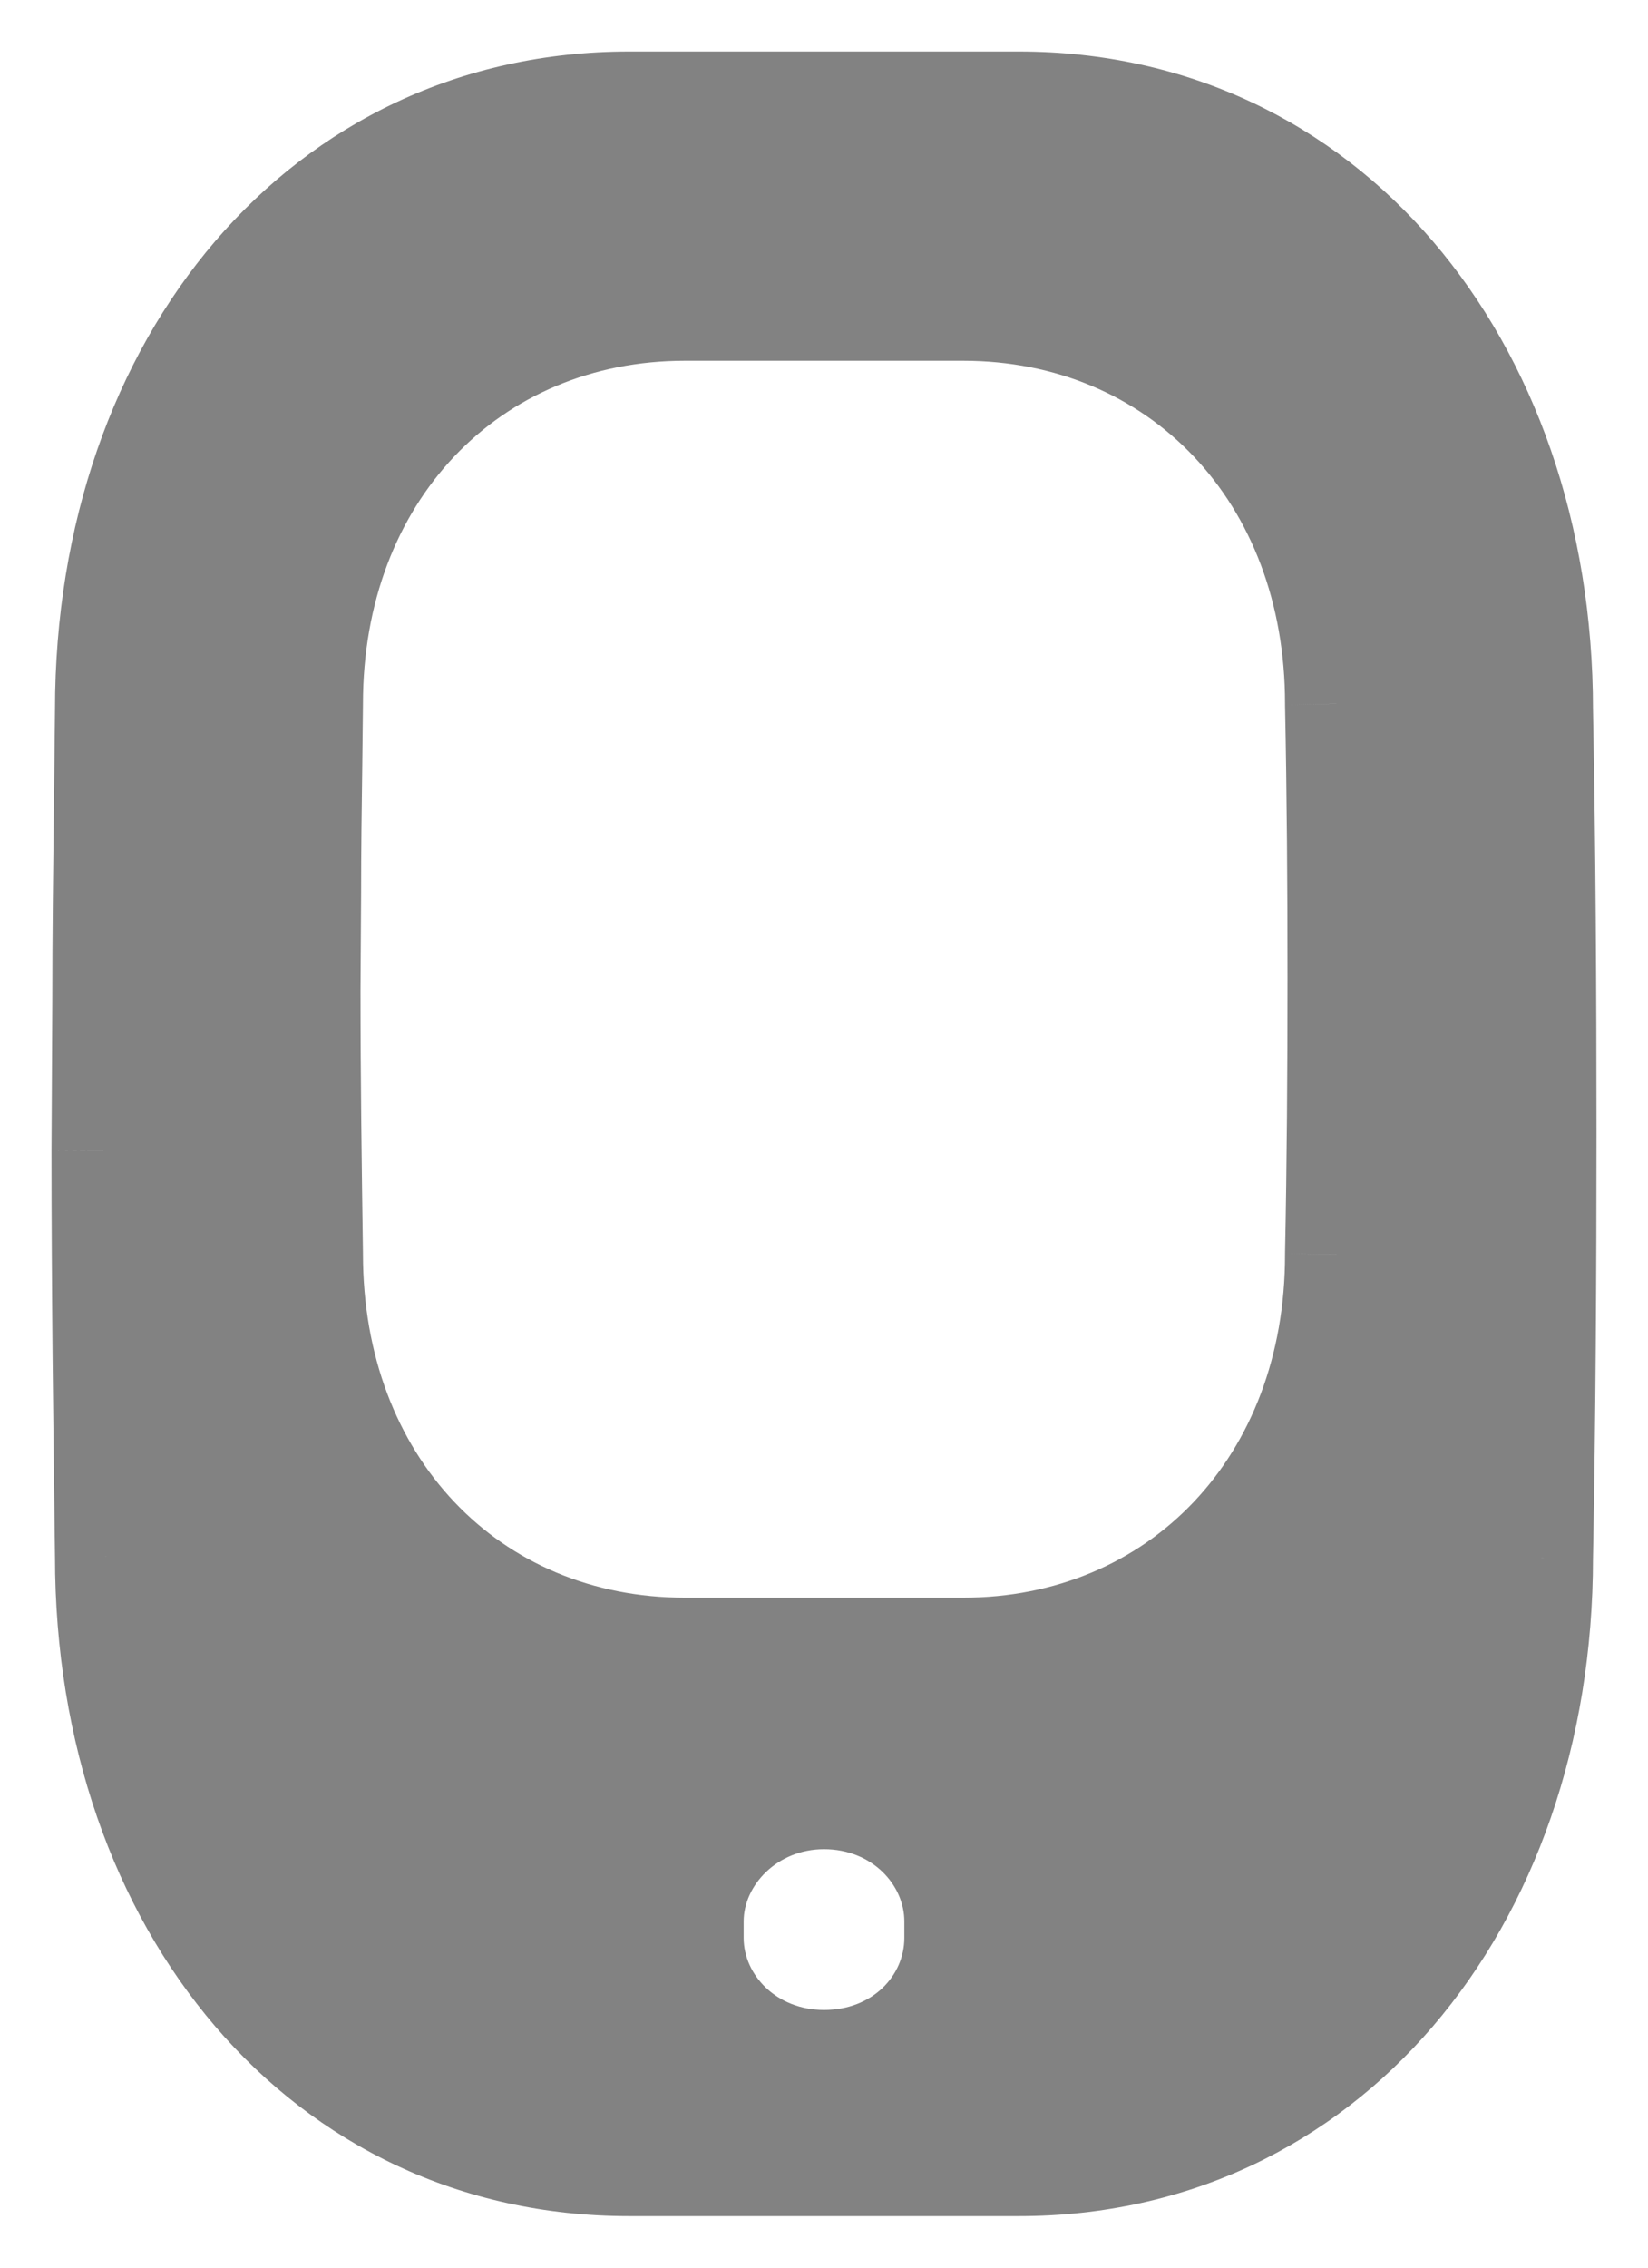
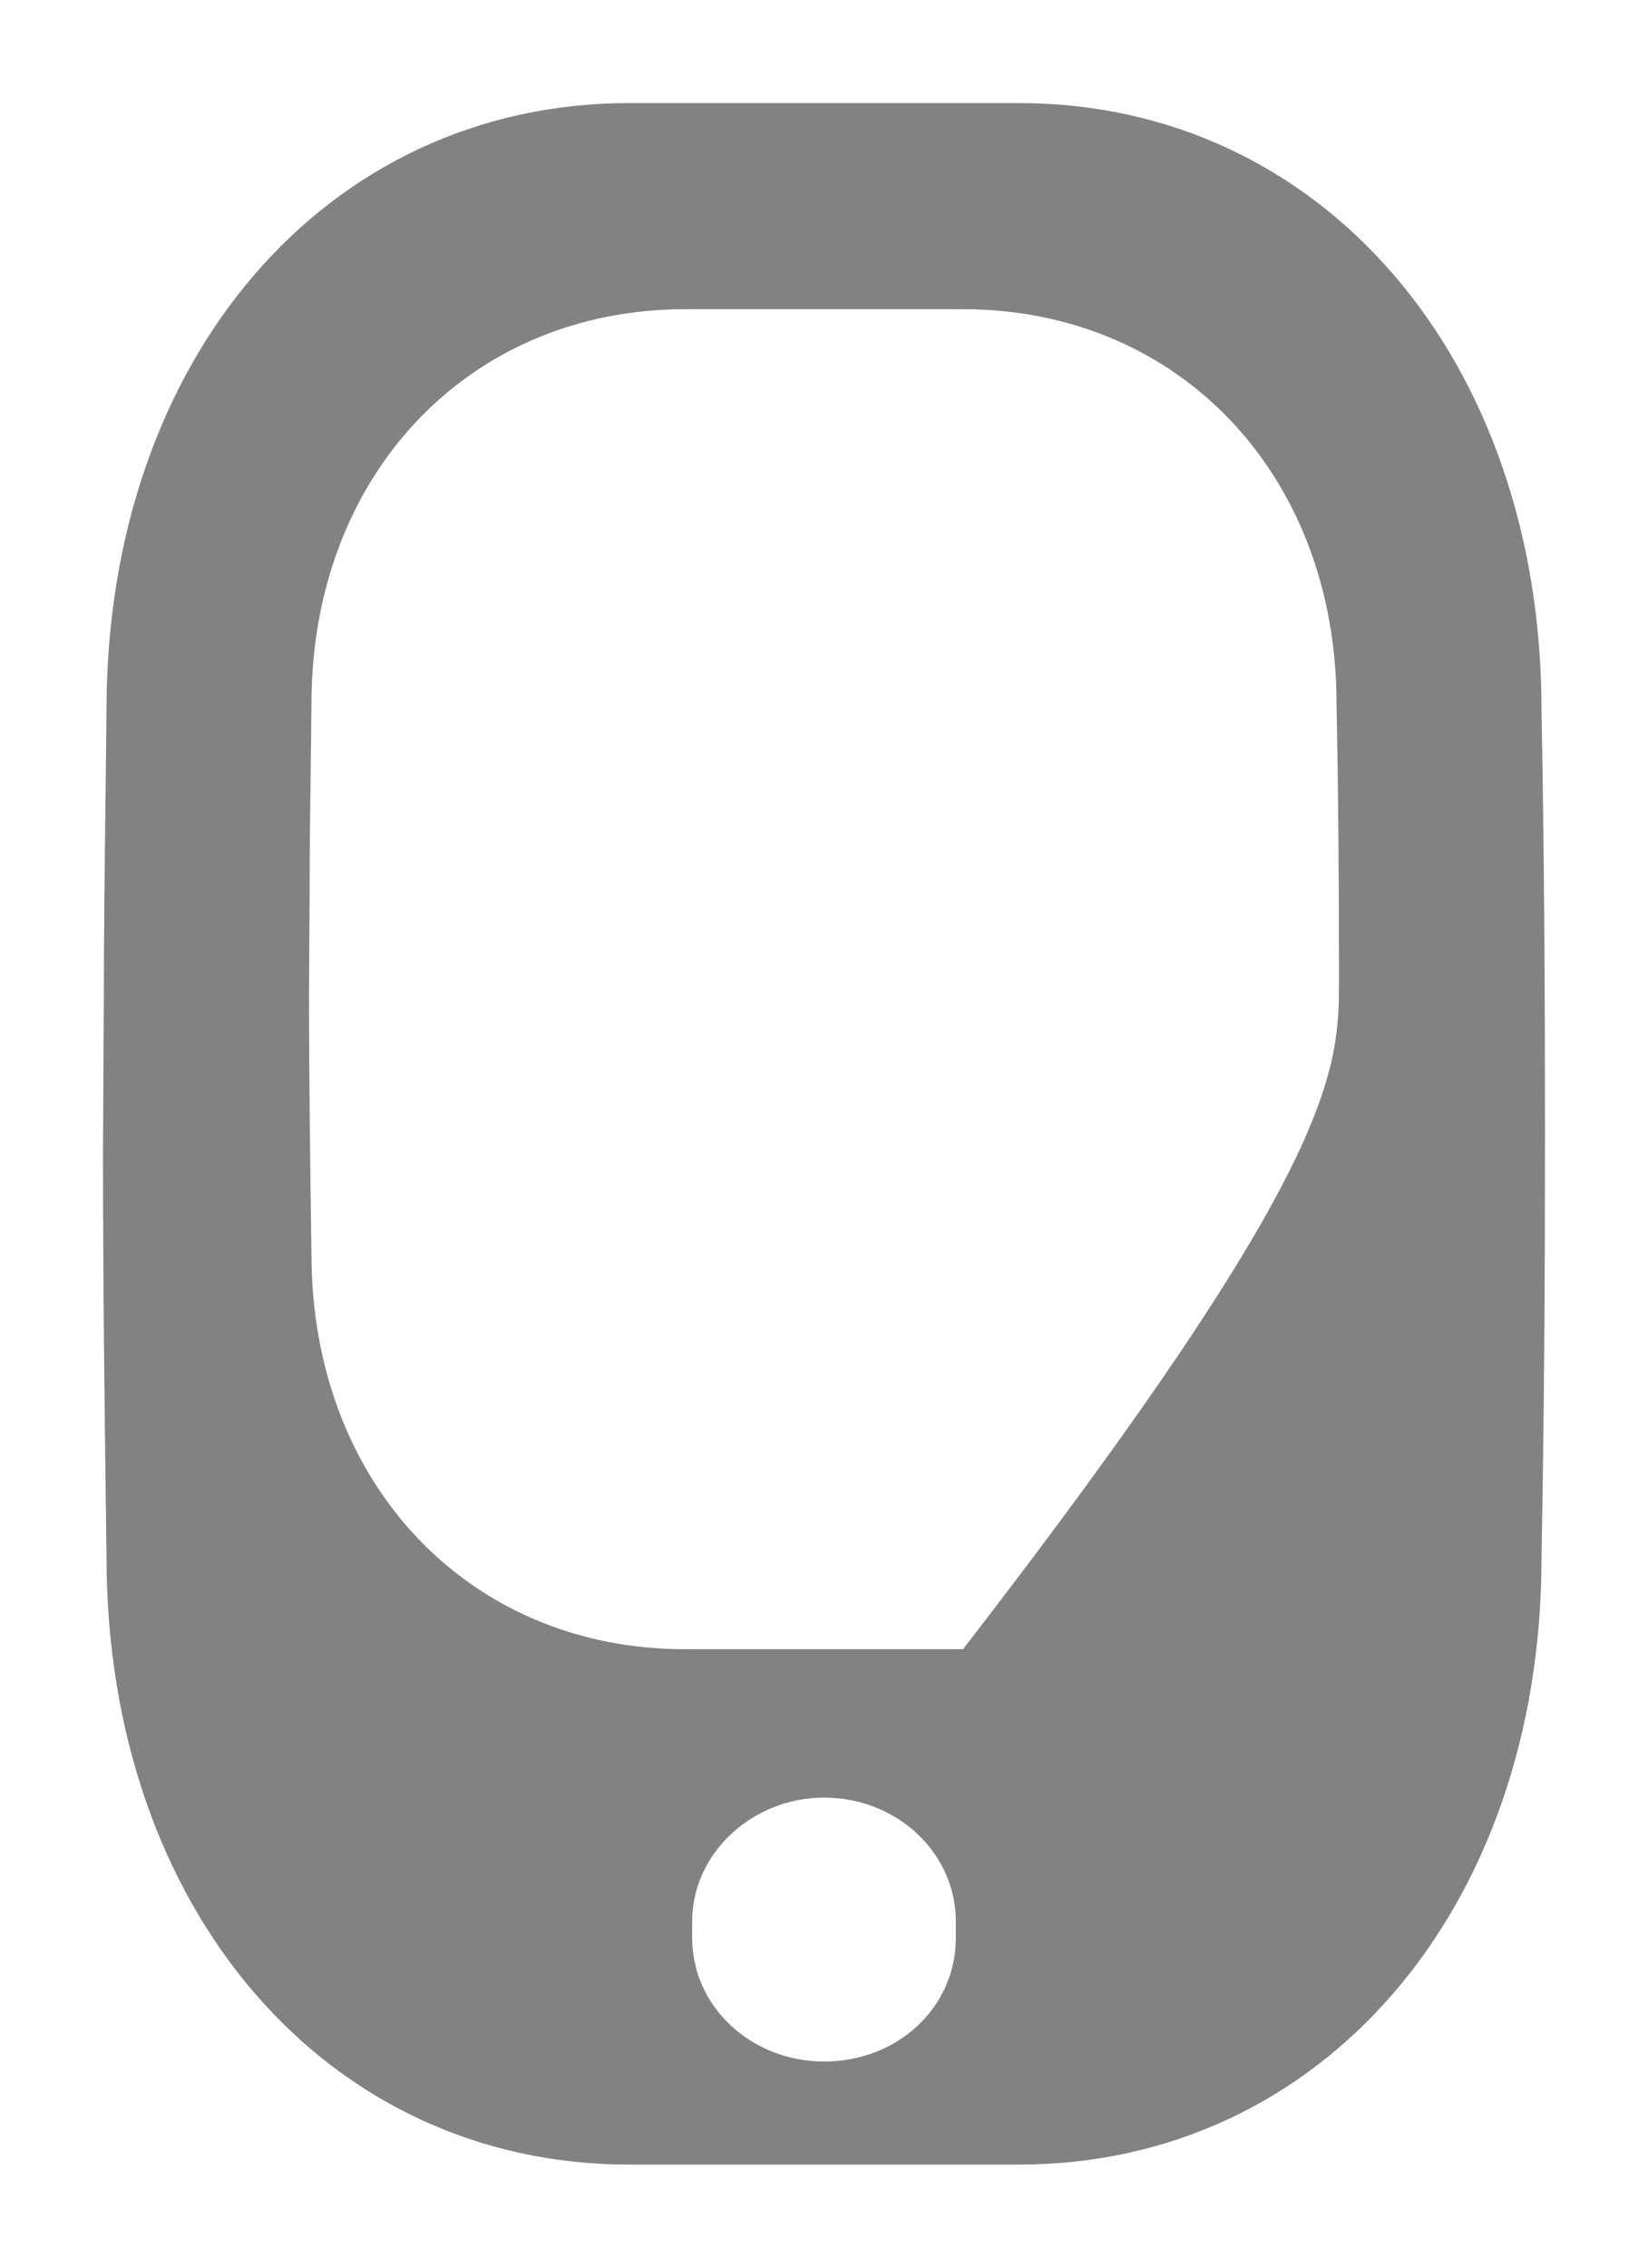
<svg xmlns="http://www.w3.org/2000/svg" viewBox="0 0 16 22" fill="none">
-   <path fill-rule="evenodd" clip-rule="evenodd" d="M1.008 9.695C1.008 9.076 1.016 8.457 1.023 7.836L1.023 7.836C1.027 7.521 1.031 7.205 1.034 6.888C1.034 3.483 3.166 1 6.109 1H9.891C12.834 1 14.966 3.483 14.966 6.888C14.992 8.252 15 9.616 15 10.99C15 12.364 14.992 13.748 14.966 15.112C14.966 18.517 12.834 21 9.891 21H6.109C3.166 21 1.034 18.517 1.034 15.102C1.017 13.816 1 12.501 1 11.167L1.008 9.695ZM9.28 18.64V18.8C9.28 19.474 8.717 20 8 20C7.3 20 6.72 19.474 6.72 18.8V18.64C6.72 17.984 7.3 17.44 8 17.44C8.717 17.44 9.28 17.984 9.28 18.64ZM3.017 7.443C3.011 7.847 3.006 8.249 3.006 8.652L3 9.608C3 10.476 3.012 11.331 3.024 12.166C3.024 14.386 4.547 16 6.65 16H9.35C11.453 16 12.976 14.386 12.976 12.173C12.994 11.286 13 10.387 13 9.494C13 8.601 12.994 7.714 12.976 6.827C12.976 4.614 11.453 3 9.35 3H6.65C4.547 3 3.024 4.614 3.024 6.827C3.022 7.033 3.019 7.239 3.017 7.443Z" fill="#828282" />
-   <path d="M1.023 7.836L1.523 7.842L1.523 7.842L1.023 7.836ZM1.008 9.695L1.508 9.697V9.695H1.008ZM1.023 7.836L0.523 7.83L0.523 7.83L1.023 7.836ZM1.034 6.888L1.534 6.892V6.888H1.034ZM14.966 6.888H14.466L14.466 6.897L14.966 6.888ZM14.966 15.112L14.466 15.102V15.112H14.966ZM1.034 15.102H1.534L1.534 15.095L1.034 15.102ZM1 11.167L0.5 11.164V11.167H1ZM3.006 8.652L3.506 8.655V8.652H3.006ZM3.017 7.443L2.517 7.437L3.017 7.443ZM3 9.608L2.5 9.605V9.608H3ZM3.024 12.166H3.524L3.524 12.159L3.024 12.166ZM12.976 12.173L12.476 12.162V12.173H12.976ZM12.976 6.827H12.476L12.476 6.838L12.976 6.827ZM3.024 6.827L3.524 6.832V6.827H3.024ZM0.523 7.83C0.516 8.451 0.508 9.072 0.508 9.695H1.508C1.508 9.079 1.516 8.464 1.523 7.842L0.523 7.83ZM0.523 7.83L0.523 7.83L1.523 7.842L1.523 7.842L0.523 7.83ZM0.534 6.883C0.531 7.199 0.527 7.514 0.523 7.83L1.523 7.842C1.527 7.527 1.531 7.21 1.534 6.892L0.534 6.883ZM6.109 0.5C2.822 0.5 0.534 3.279 0.534 6.888H1.534C1.534 3.686 3.509 1.5 6.109 1.5V0.5ZM9.891 0.5H6.109V1.5H9.891V0.5ZM15.466 6.888C15.466 3.279 13.178 0.5 9.891 0.5V1.5C12.491 1.5 14.466 3.686 14.466 6.888H15.466ZM15.5 10.99C15.5 9.614 15.492 8.247 15.466 6.879L14.466 6.897C14.492 8.257 14.5 9.618 14.5 10.99H15.5ZM15.466 15.121C15.492 13.753 15.5 12.366 15.5 10.99H14.5C14.5 12.362 14.492 13.742 14.466 15.102L15.466 15.121ZM9.891 21.5C13.178 21.5 15.466 18.72 15.466 15.112H14.466C14.466 18.314 12.491 20.5 9.891 20.5V21.5ZM6.109 21.5H9.891V20.5H6.109V21.5ZM0.534 15.102C0.534 18.72 2.821 21.5 6.109 21.5V20.5C3.51 20.5 1.534 18.314 1.534 15.102H0.534ZM0.5 11.167C0.5 12.505 0.517 13.823 0.534 15.108L1.534 15.095C1.517 13.809 1.5 12.498 1.5 11.167H0.5ZM0.508 9.692L0.5 11.164L1.5 11.169L1.508 9.697L0.508 9.692ZM9.78 18.8V18.64H8.78V18.8H9.78ZM8 20.5C8.962 20.5 9.78 19.78 9.78 18.8H8.78C8.78 19.167 8.472 19.5 8 19.5V20.5ZM6.22 18.8C6.22 19.784 7.06 20.5 8 20.5V19.5C7.541 19.5 7.22 19.163 7.22 18.8H6.22ZM6.22 18.64V18.8H7.22V18.64H6.22ZM8 16.94C7.055 16.94 6.22 17.678 6.22 18.64H7.22C7.22 18.29 7.546 17.94 8 17.94V16.94ZM9.78 18.64C9.78 17.682 8.967 16.94 8 16.94V17.94C8.467 17.94 8.78 18.286 8.78 18.64H9.78ZM3.506 8.652C3.506 8.253 3.511 7.855 3.517 7.45L2.517 7.437C2.511 7.84 2.506 8.246 2.506 8.652H3.506ZM3.5 9.612L3.506 8.655L2.506 8.648L2.5 9.605L3.5 9.612ZM3.524 12.159C3.512 11.323 3.5 10.472 3.5 9.608H2.5C2.5 10.48 2.512 11.338 2.524 12.174L3.524 12.159ZM6.65 15.5C4.849 15.5 3.524 14.137 3.524 12.166H2.524C2.524 14.635 4.244 16.5 6.65 16.5V15.5ZM9.35 15.5H6.65V16.5H9.35V15.5ZM12.476 12.173C12.476 14.136 11.151 15.5 9.35 15.5V16.5C11.755 16.5 13.476 14.636 13.476 12.173H12.476ZM12.5 9.494C12.5 10.384 12.494 11.28 12.476 12.162L13.476 12.183C13.494 11.292 13.5 10.389 13.5 9.494H12.5ZM12.476 6.838C12.494 7.72 12.5 8.603 12.5 9.494H13.5C13.5 8.598 13.494 7.708 13.476 6.817L12.476 6.838ZM9.35 3.5C11.151 3.5 12.476 4.864 12.476 6.827H13.476C13.476 4.364 11.755 2.5 9.35 2.5V3.5ZM6.65 3.5H9.35V2.5H6.65V3.5ZM3.524 6.827C3.524 4.864 4.849 3.5 6.65 3.5V2.5C4.245 2.5 2.524 4.364 2.524 6.827H3.524ZM3.517 7.45C3.519 7.245 3.522 7.039 3.524 6.832L2.524 6.822C2.522 7.027 2.519 7.232 2.517 7.437L3.517 7.45Z" fill="#828282" />
+   <path fill-rule="evenodd" clip-rule="evenodd" d="M1.008 9.695C1.008 9.076 1.016 8.457 1.023 7.836L1.023 7.836C1.027 7.521 1.031 7.205 1.034 6.888C1.034 3.483 3.166 1 6.109 1H9.891C12.834 1 14.966 3.483 14.966 6.888C14.992 8.252 15 9.616 15 10.99C15 12.364 14.992 13.748 14.966 15.112C14.966 18.517 12.834 21 9.891 21H6.109C3.166 21 1.034 18.517 1.034 15.102C1.017 13.816 1 12.501 1 11.167L1.008 9.695ZM9.28 18.64V18.8C9.28 19.474 8.717 20 8 20C7.3 20 6.72 19.474 6.72 18.8V18.64C6.72 17.984 7.3 17.44 8 17.44C8.717 17.44 9.28 17.984 9.28 18.64ZM3.017 7.443C3.011 7.847 3.006 8.249 3.006 8.652L3 9.608C3 10.476 3.012 11.331 3.024 12.166C3.024 14.386 4.547 16 6.65 16H9.35C12.994 11.286 13 10.387 13 9.494C13 8.601 12.994 7.714 12.976 6.827C12.976 4.614 11.453 3 9.35 3H6.65C4.547 3 3.024 4.614 3.024 6.827C3.022 7.033 3.019 7.239 3.017 7.443Z" fill="#828282" />
</svg>